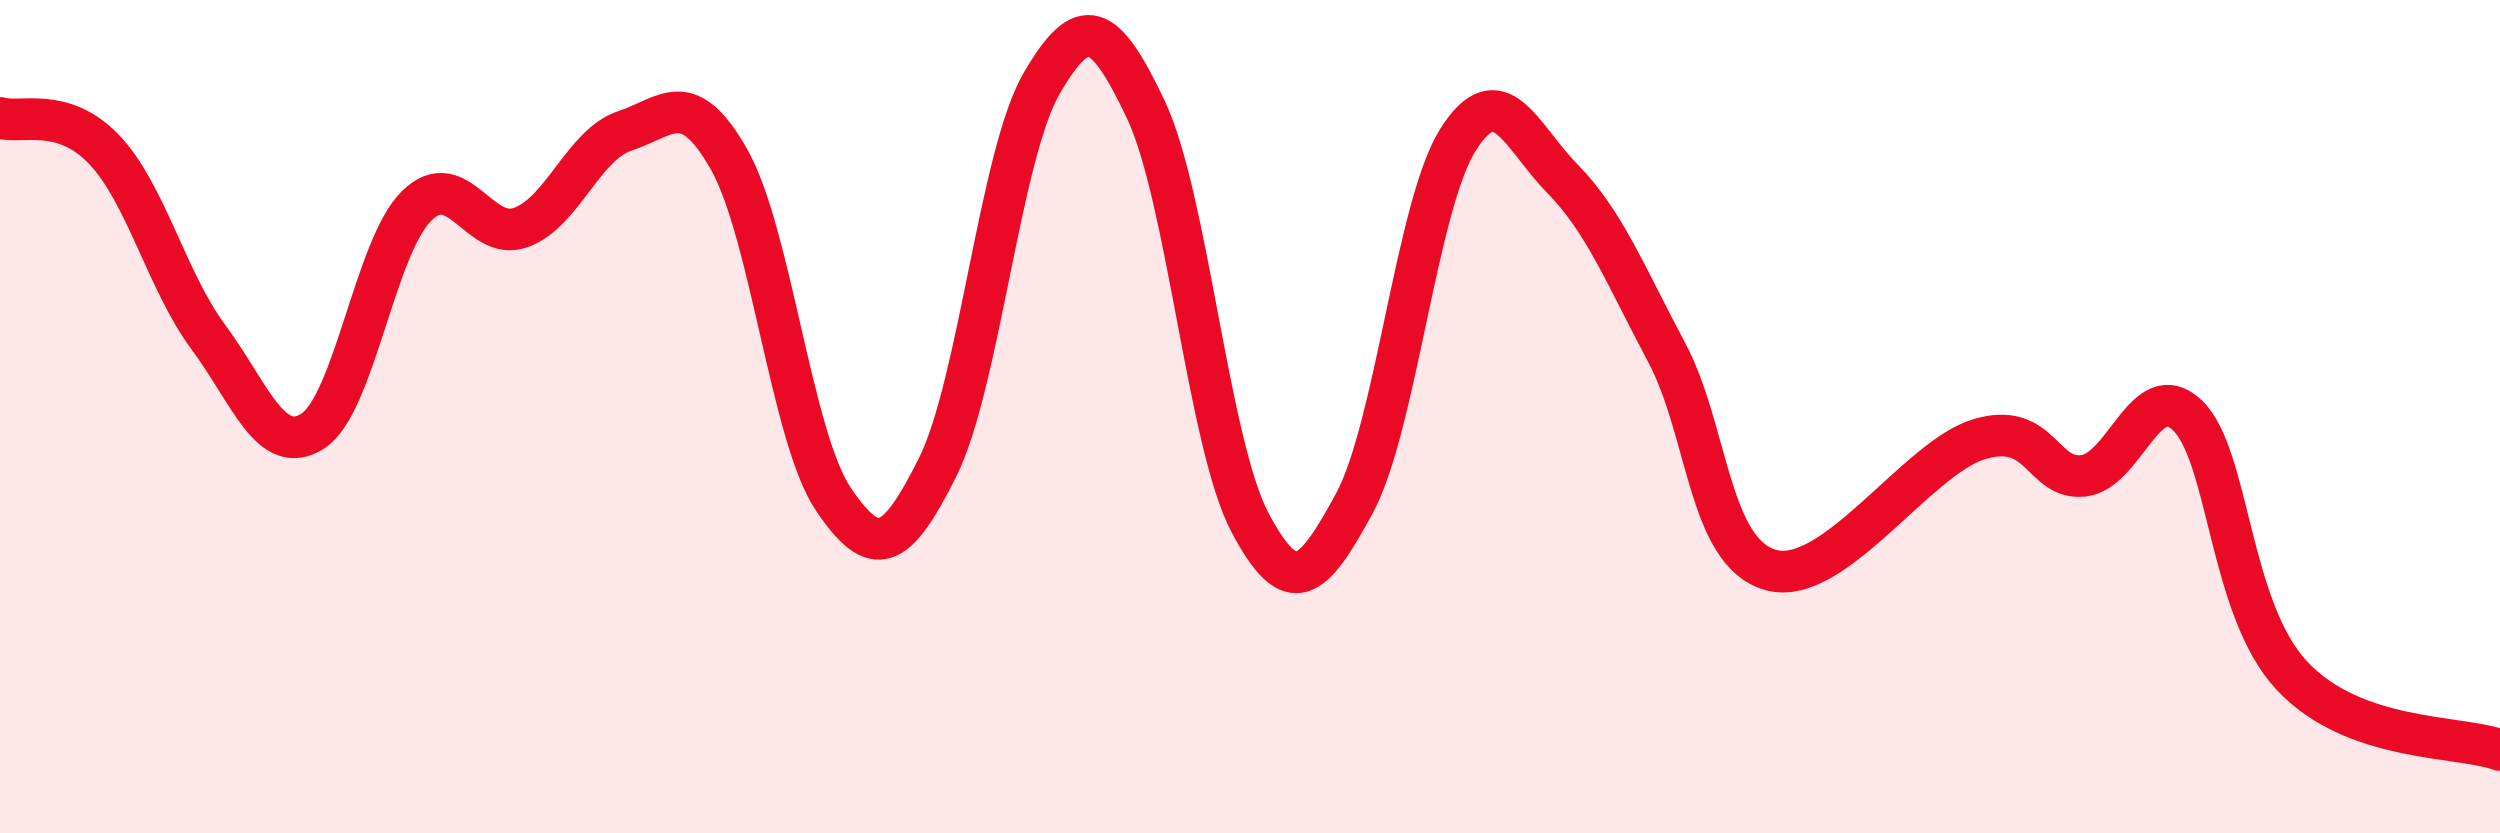
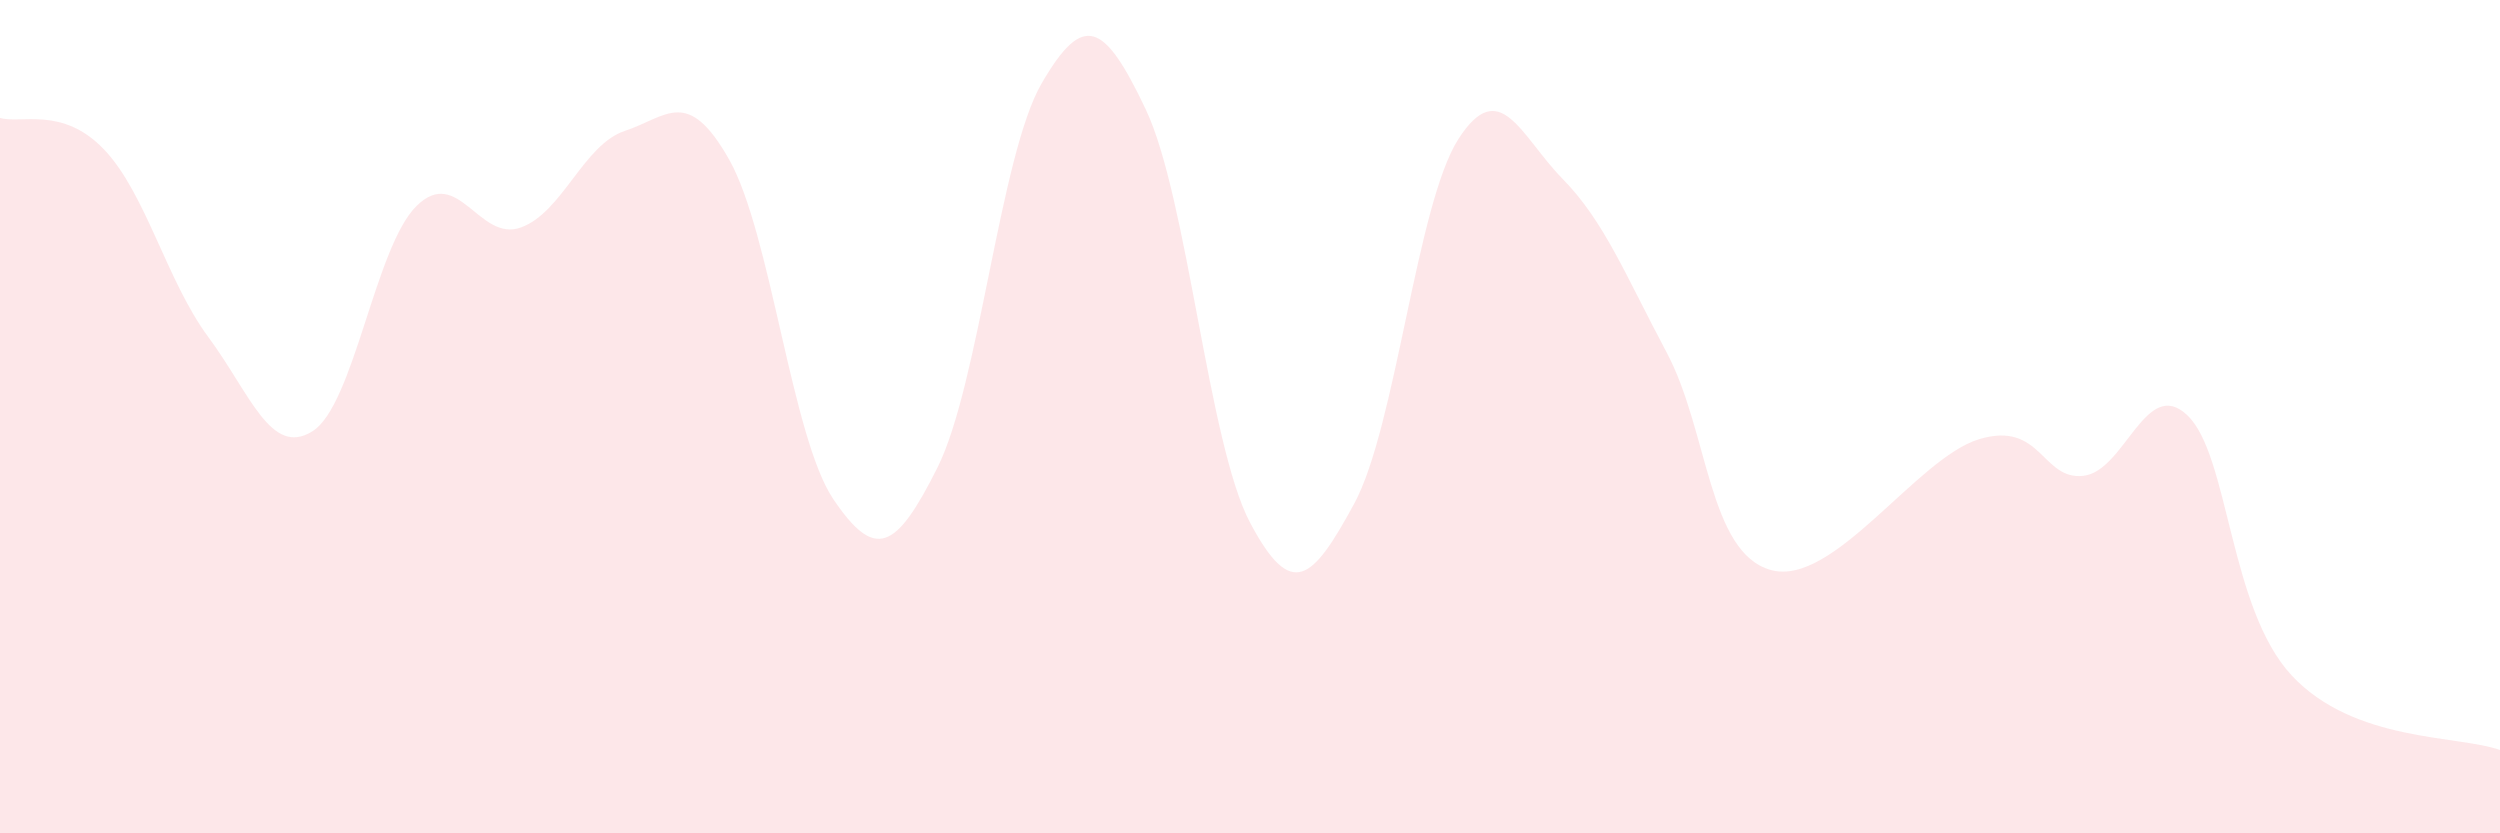
<svg xmlns="http://www.w3.org/2000/svg" width="60" height="20" viewBox="0 0 60 20">
  <path d="M 0,2.83 C 0.5,2.98 1.5,2.54 2.5,3.59 C 3.5,4.64 4,6.74 5,8.09 C 6,9.44 6.5,10.98 7.5,10.35 C 8.5,9.72 9,5.92 10,4.94 C 11,3.96 11.5,5.82 12.5,5.46 C 13.5,5.1 14,3.47 15,3.14 C 16,2.81 16.5,2.06 17.5,3.83 C 18.5,5.6 19,10.5 20,11.98 C 21,13.46 21.5,13.22 22.5,11.22 C 23.5,9.22 24,3.72 25,2 C 26,0.28 26.5,0.52 27.5,2.63 C 28.5,4.74 29,10.65 30,12.54 C 31,14.43 31.5,13.93 32.5,12.09 C 33.5,10.25 34,4.9 35,3.34 C 36,1.78 36.5,3.27 37.5,4.29 C 38.5,5.31 39,6.58 40,8.46 C 41,10.34 41,13.26 42.5,13.68 C 44,14.1 46,10.99 47.5,10.54 C 49,10.09 49,11.53 50,11.42 C 51,11.31 51.5,9.01 52.5,9.97 C 53.5,10.93 53.5,14.6 55,16.21 C 56.5,17.82 59,17.64 60,18L60 20L0 20Z" fill="#EB0A25" opacity="0.1" stroke-linecap="round" stroke-linejoin="round" />
-   <path d="M 0,2.83 C 0.5,2.98 1.5,2.54 2.5,3.59 C 3.5,4.64 4,6.74 5,8.09 C 6,9.44 6.5,10.98 7.5,10.35 C 8.5,9.72 9,5.92 10,4.94 C 11,3.96 11.5,5.82 12.5,5.46 C 13.5,5.1 14,3.47 15,3.14 C 16,2.81 16.5,2.06 17.5,3.83 C 18.5,5.6 19,10.5 20,11.98 C 21,13.46 21.5,13.22 22.5,11.22 C 23.5,9.22 24,3.72 25,2 C 26,0.28 26.5,0.52 27.5,2.63 C 28.5,4.74 29,10.65 30,12.54 C 31,14.43 31.5,13.93 32.5,12.09 C 33.5,10.25 34,4.9 35,3.34 C 36,1.78 36.5,3.27 37.5,4.29 C 38.5,5.31 39,6.58 40,8.46 C 41,10.34 41,13.26 42.5,13.68 C 44,14.1 46,10.99 47.5,10.54 C 49,10.09 49,11.53 50,11.42 C 51,11.31 51.5,9.01 52.5,9.97 C 53.5,10.93 53.5,14.6 55,16.21 C 56.5,17.82 59,17.64 60,18" stroke="#EB0A25" stroke-width="1" fill="none" stroke-linecap="round" stroke-linejoin="round" />
</svg>